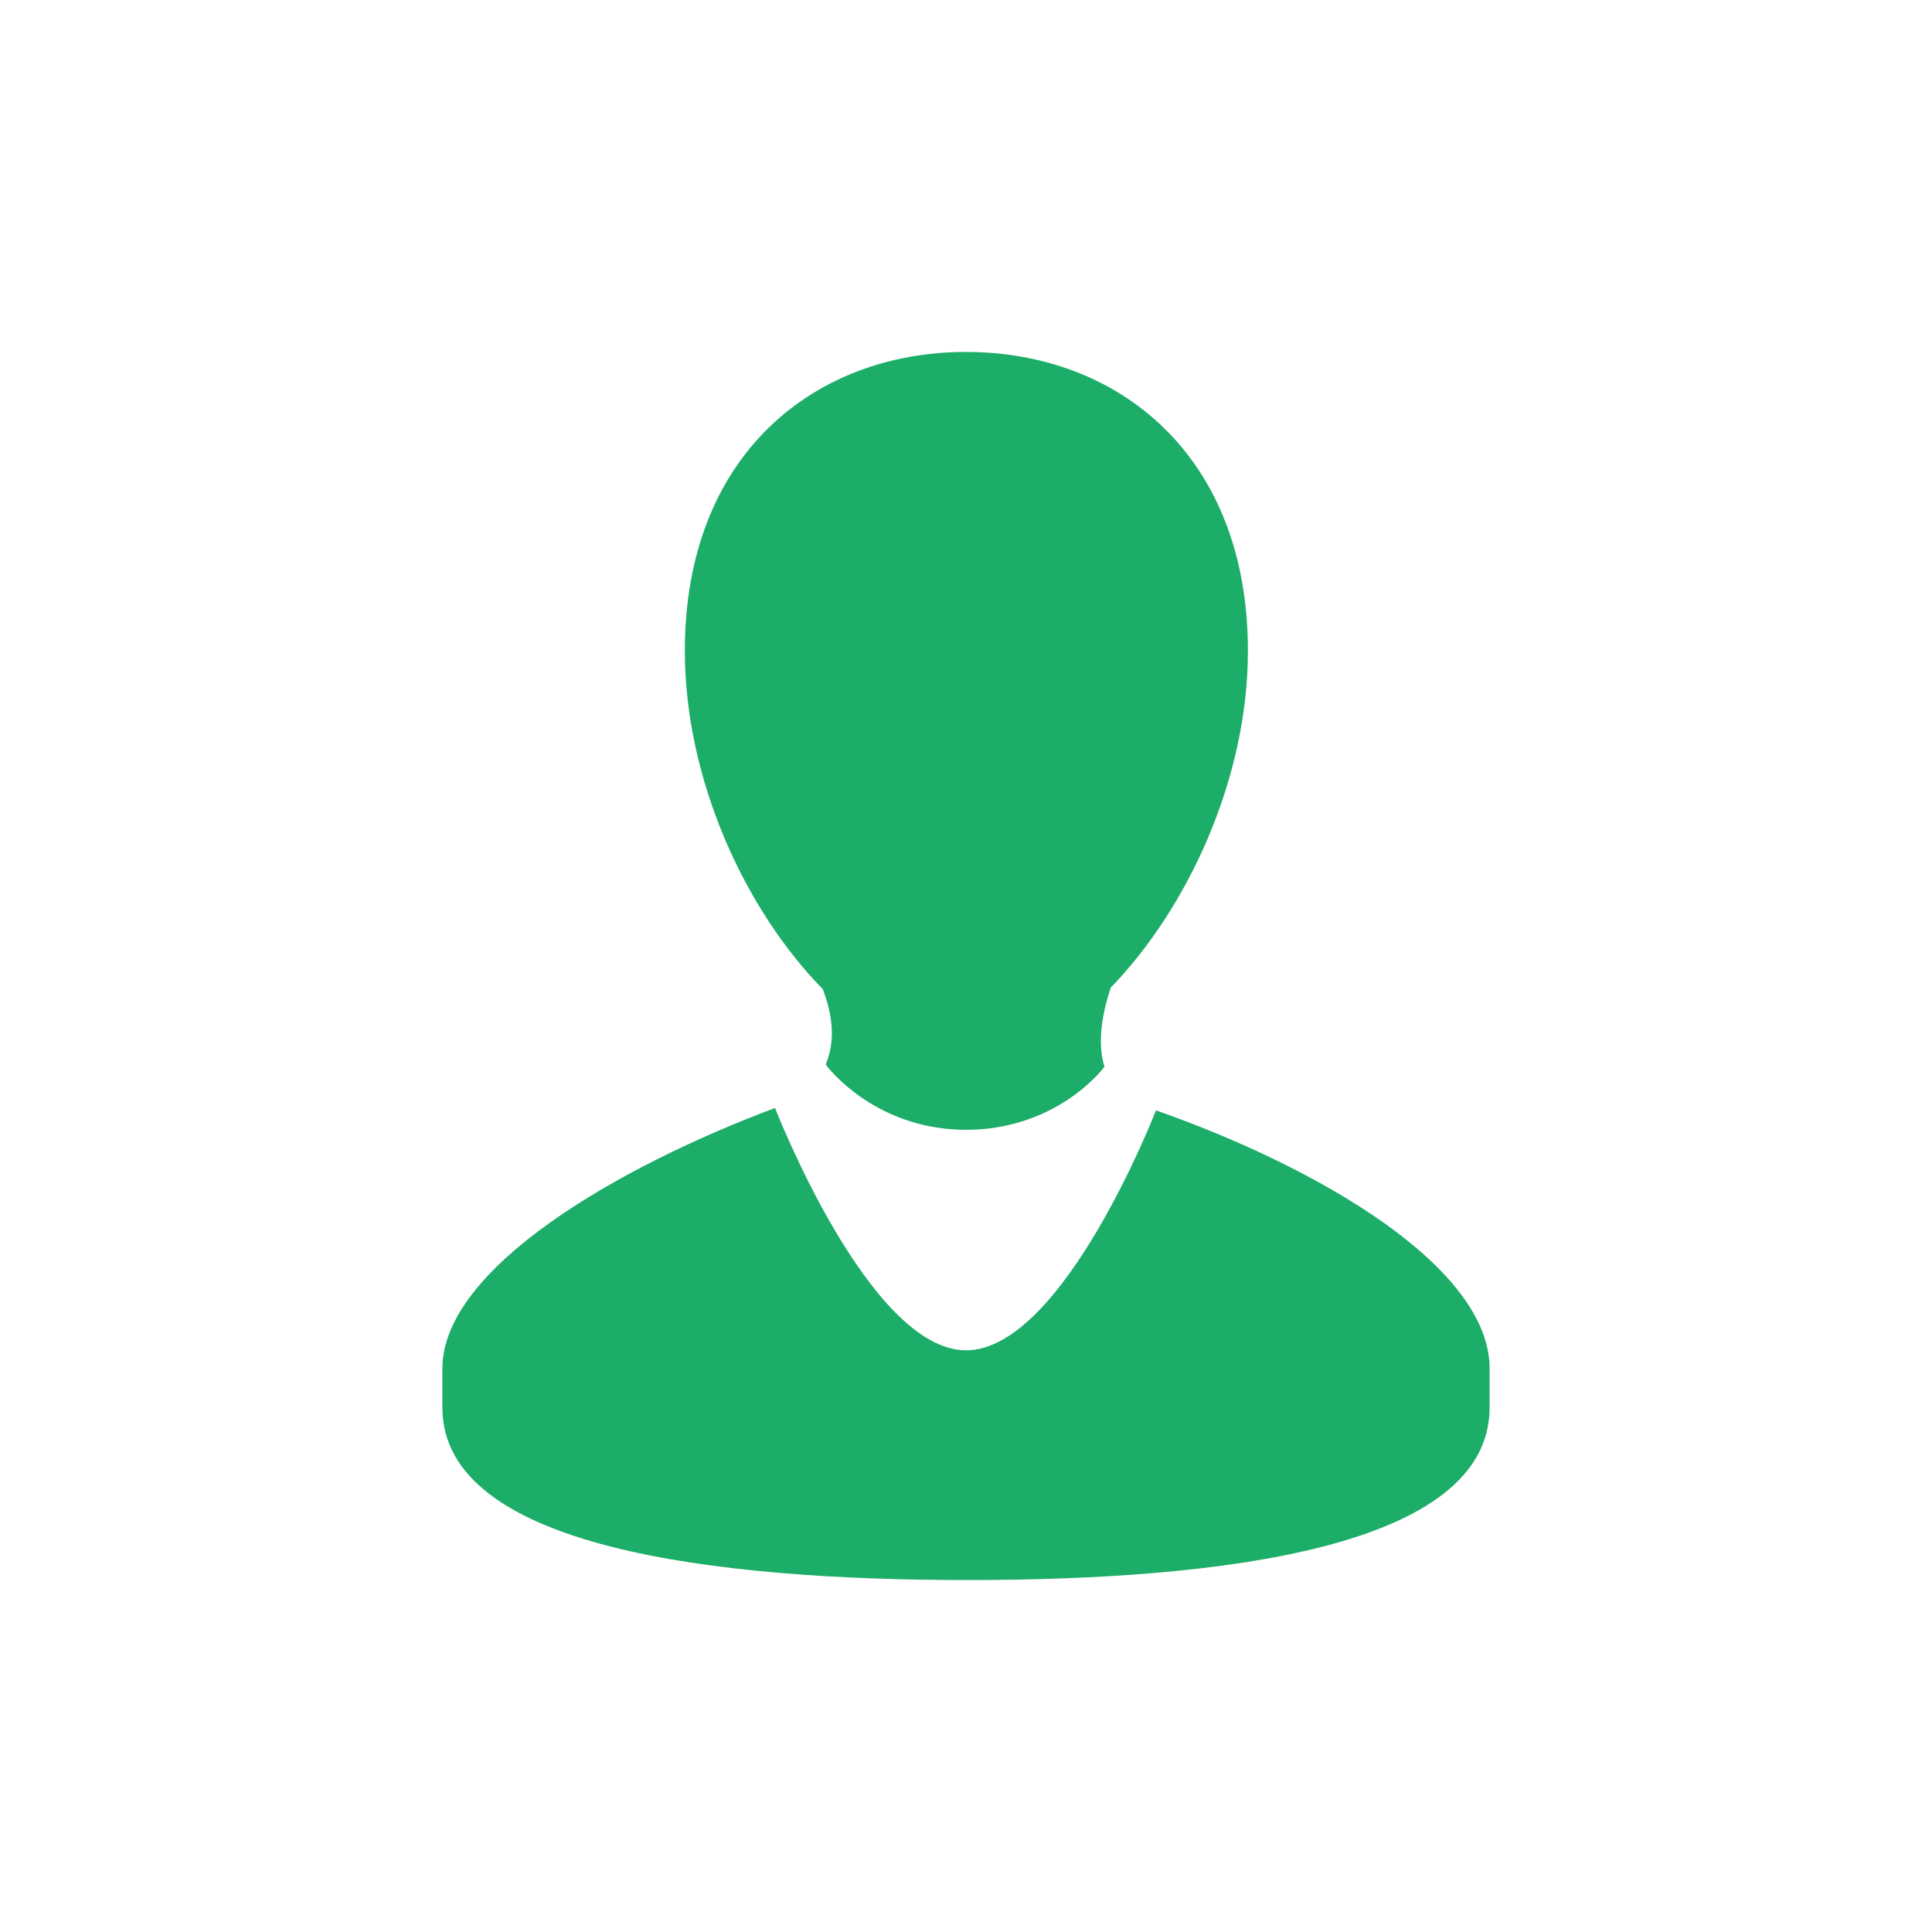
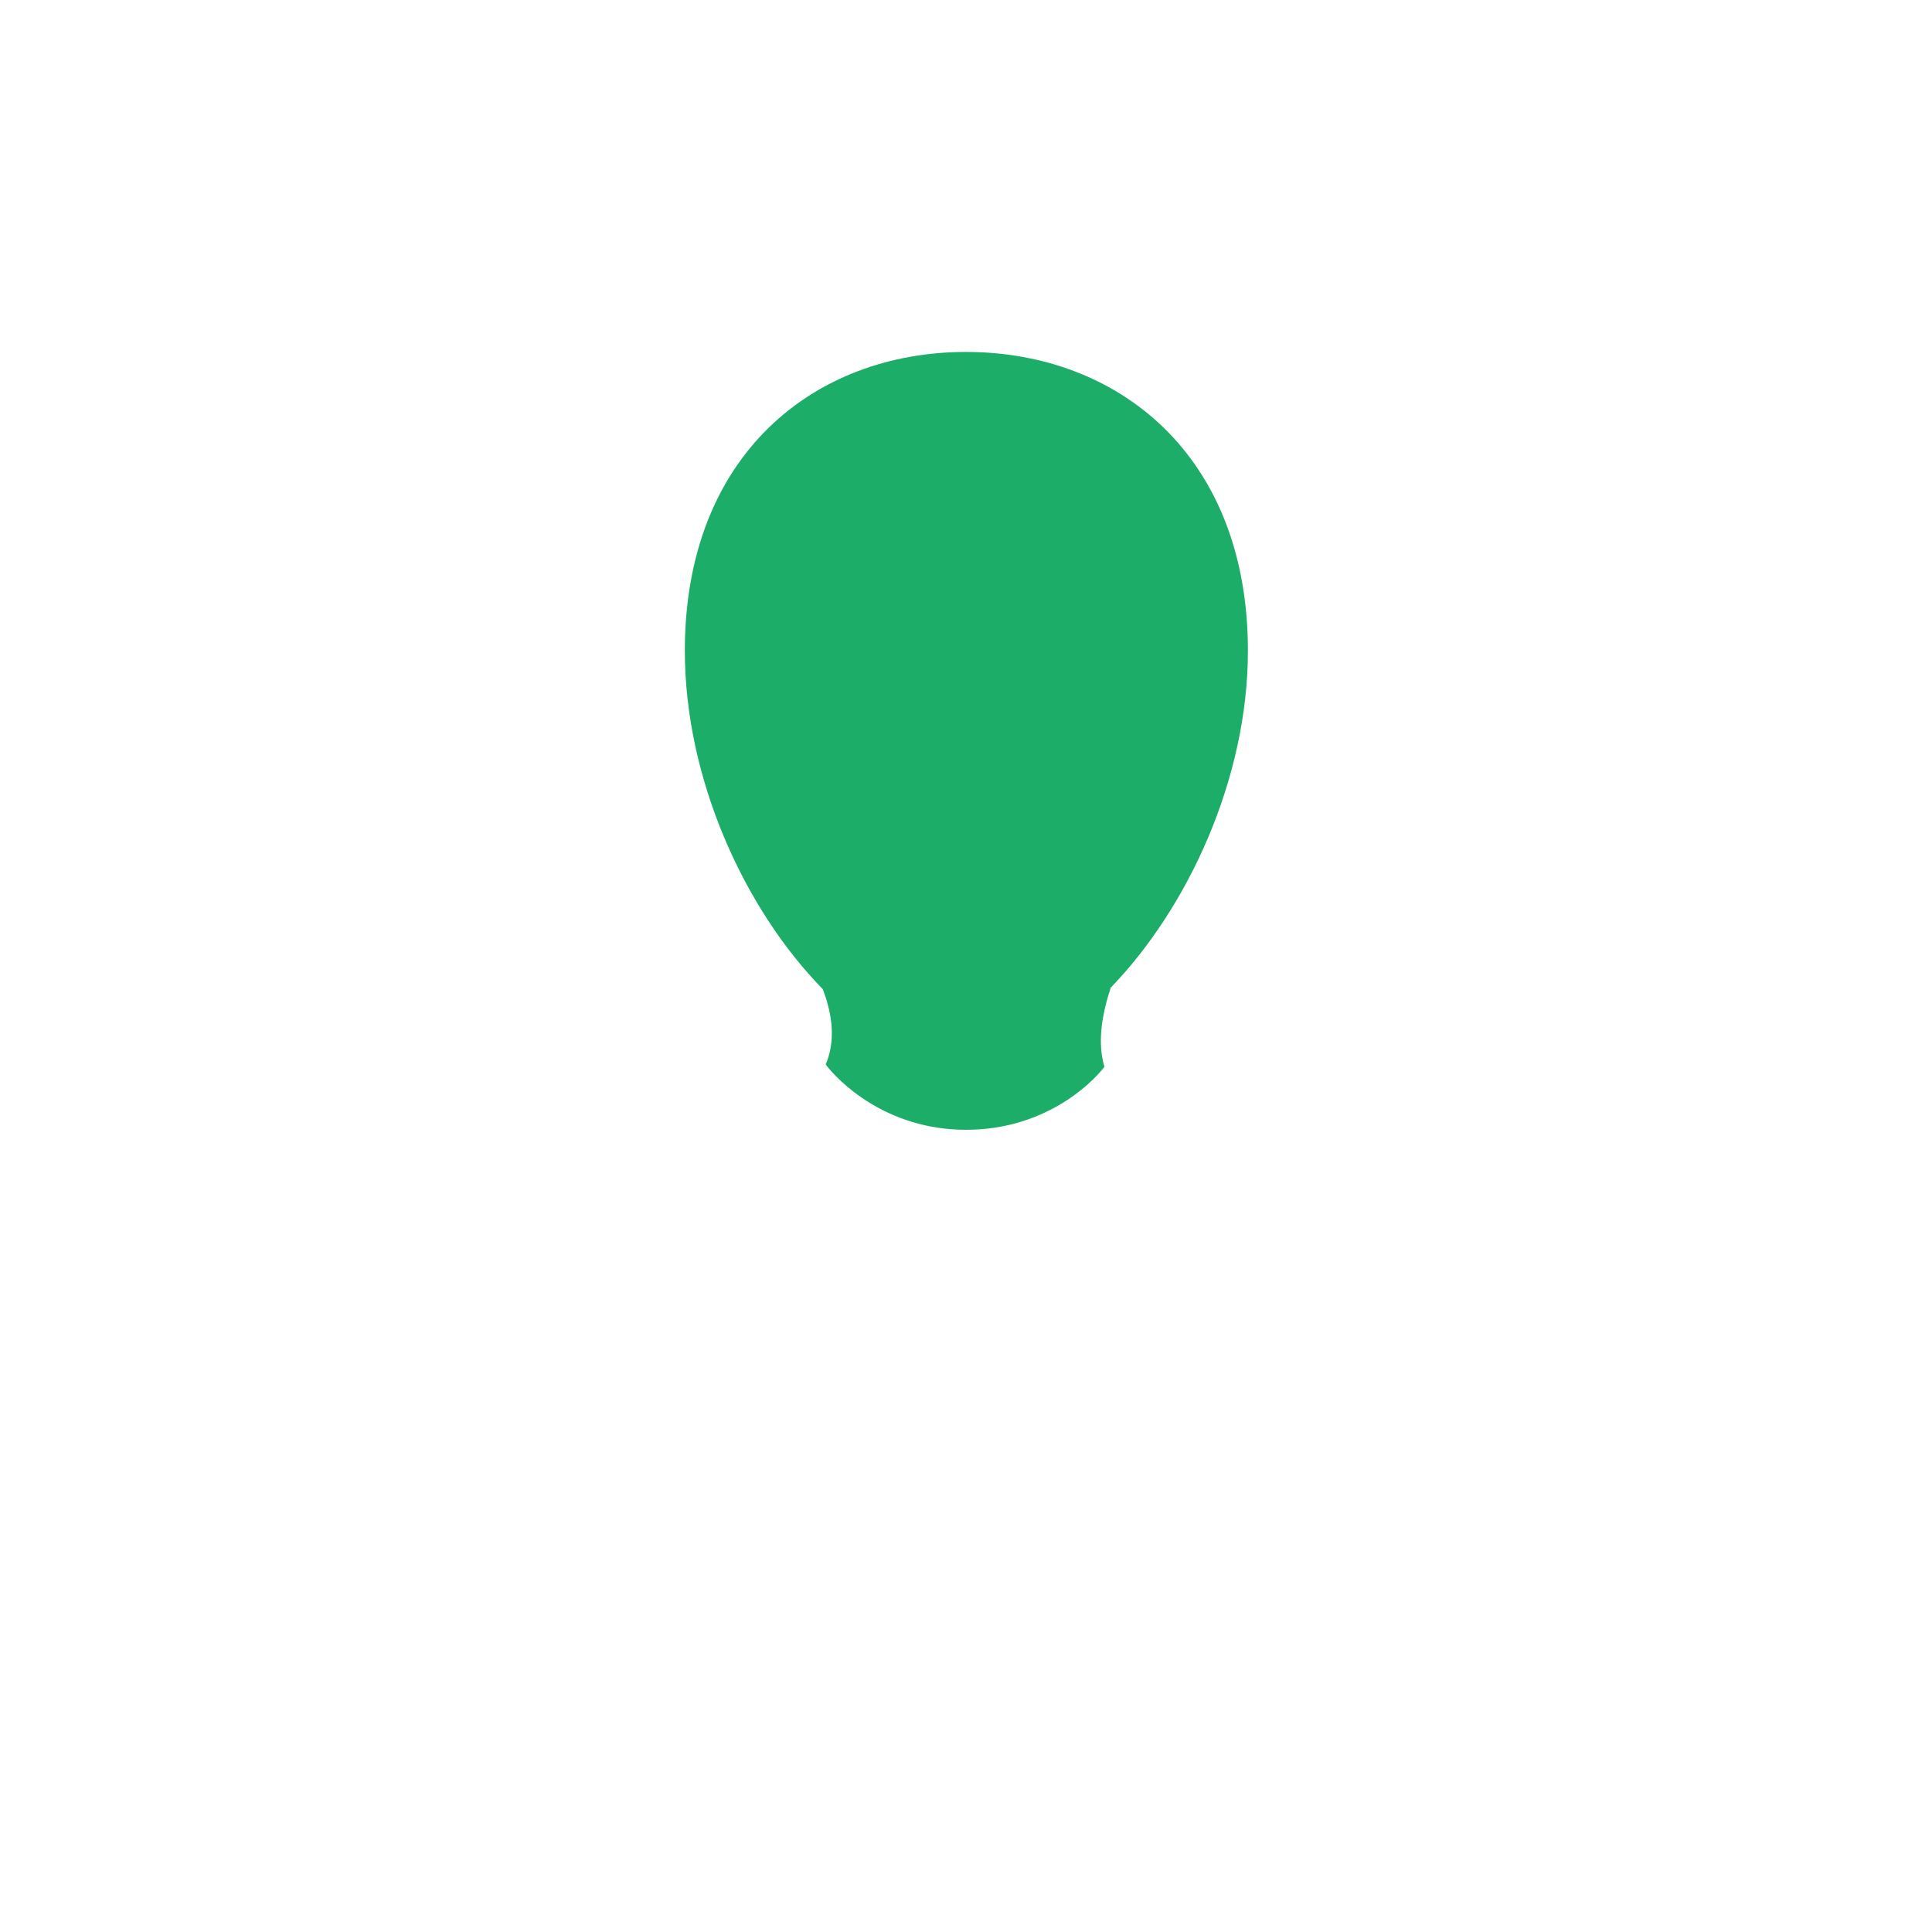
<svg xmlns="http://www.w3.org/2000/svg" version="1.1" x="0px" y="0px" width="36px" height="36px" viewBox="0 0 36 36" enable-background="new 0 0 36 36" xml:space="preserve">
  <g id="inspiracje">
</g>
  <g id="palety">
</g>
  <g id="aple">
</g>
  <g id="roboczy">
    <g>
      <g>
        <path fill="#1CAD68" d="M15.386,19.835c0.214,0.287,1.105,1.217,2.615,1.217c1.449,0,2.323-0.842,2.579-1.174     c-0.099-0.324-0.109-0.789,0.114-1.463h-0.008c1.455-1.5,2.567-3.914,2.567-6.289c0-3.654-2.43-5.568-5.252-5.568     c-2.825,0-5.24,1.914-5.24,5.568c0,2.385,1.106,4.809,2.57,6.305C15.569,19.052,15.526,19.503,15.386,19.835z" />
      </g>
      <g>
-         <path fill="#1CAD68" d="M21.54,20.69c0,0-1.732,4.471-3.539,4.471s-3.558-4.512-3.558-4.512l0.006-0.006     c-2.907,1.086-6.206,2.984-6.206,4.859c0,0.52,0,0.205,0,0.723c0,2.621,5.082,3.217,9.786,3.217c4.71,0,9.728-0.596,9.728-3.217     c0-0.518,0-0.203,0-0.723C27.757,23.601,24.543,21.743,21.54,20.69z" />
-       </g>
+         </g>
    </g>
  </g>
  <g id="siatki">
</g>
  <g id="Layer_6">
</g>
  <g id="Layer_7">
</g>
  <g id="Layer_8">
</g>
  <g id="Layer_9">
</g>
</svg>